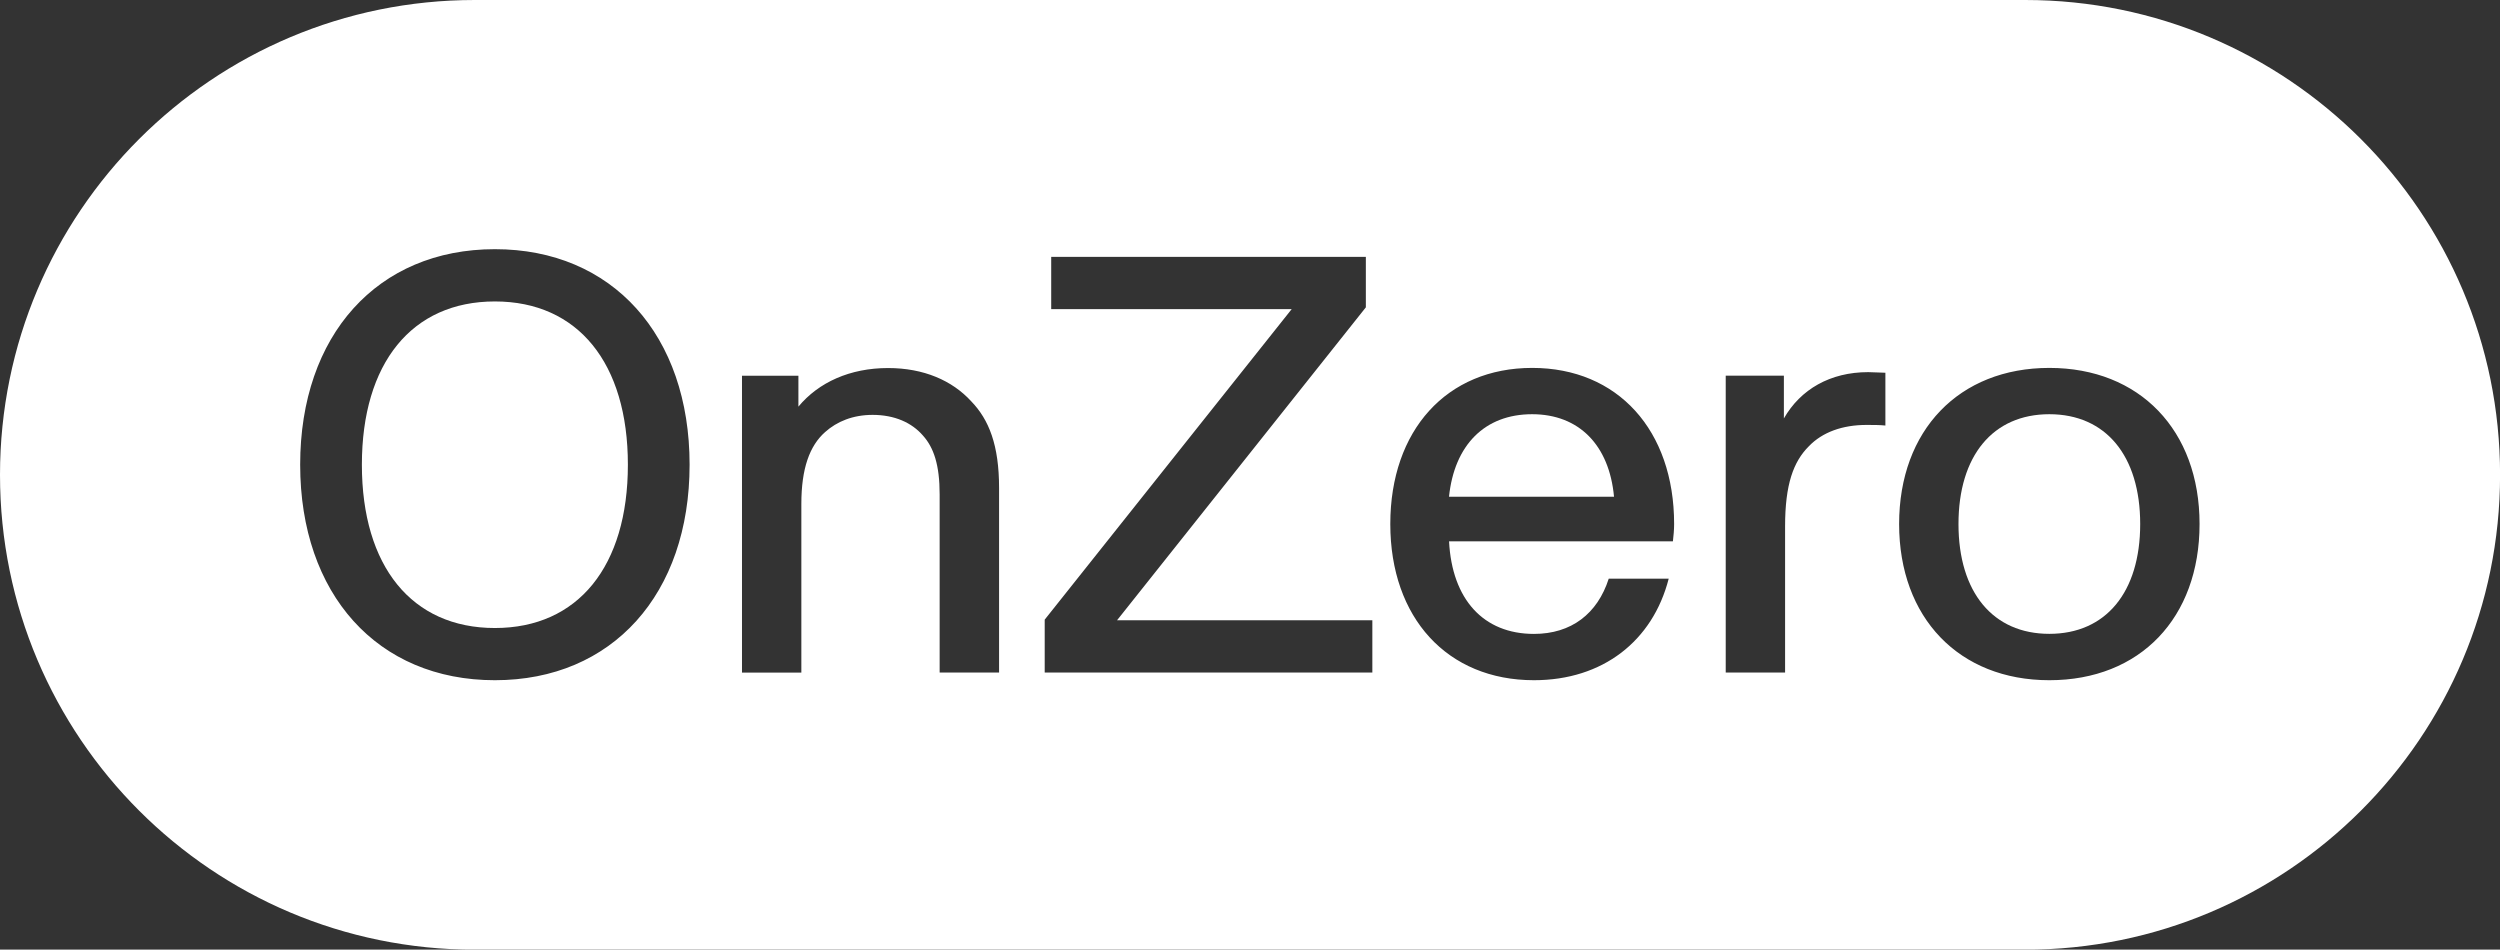
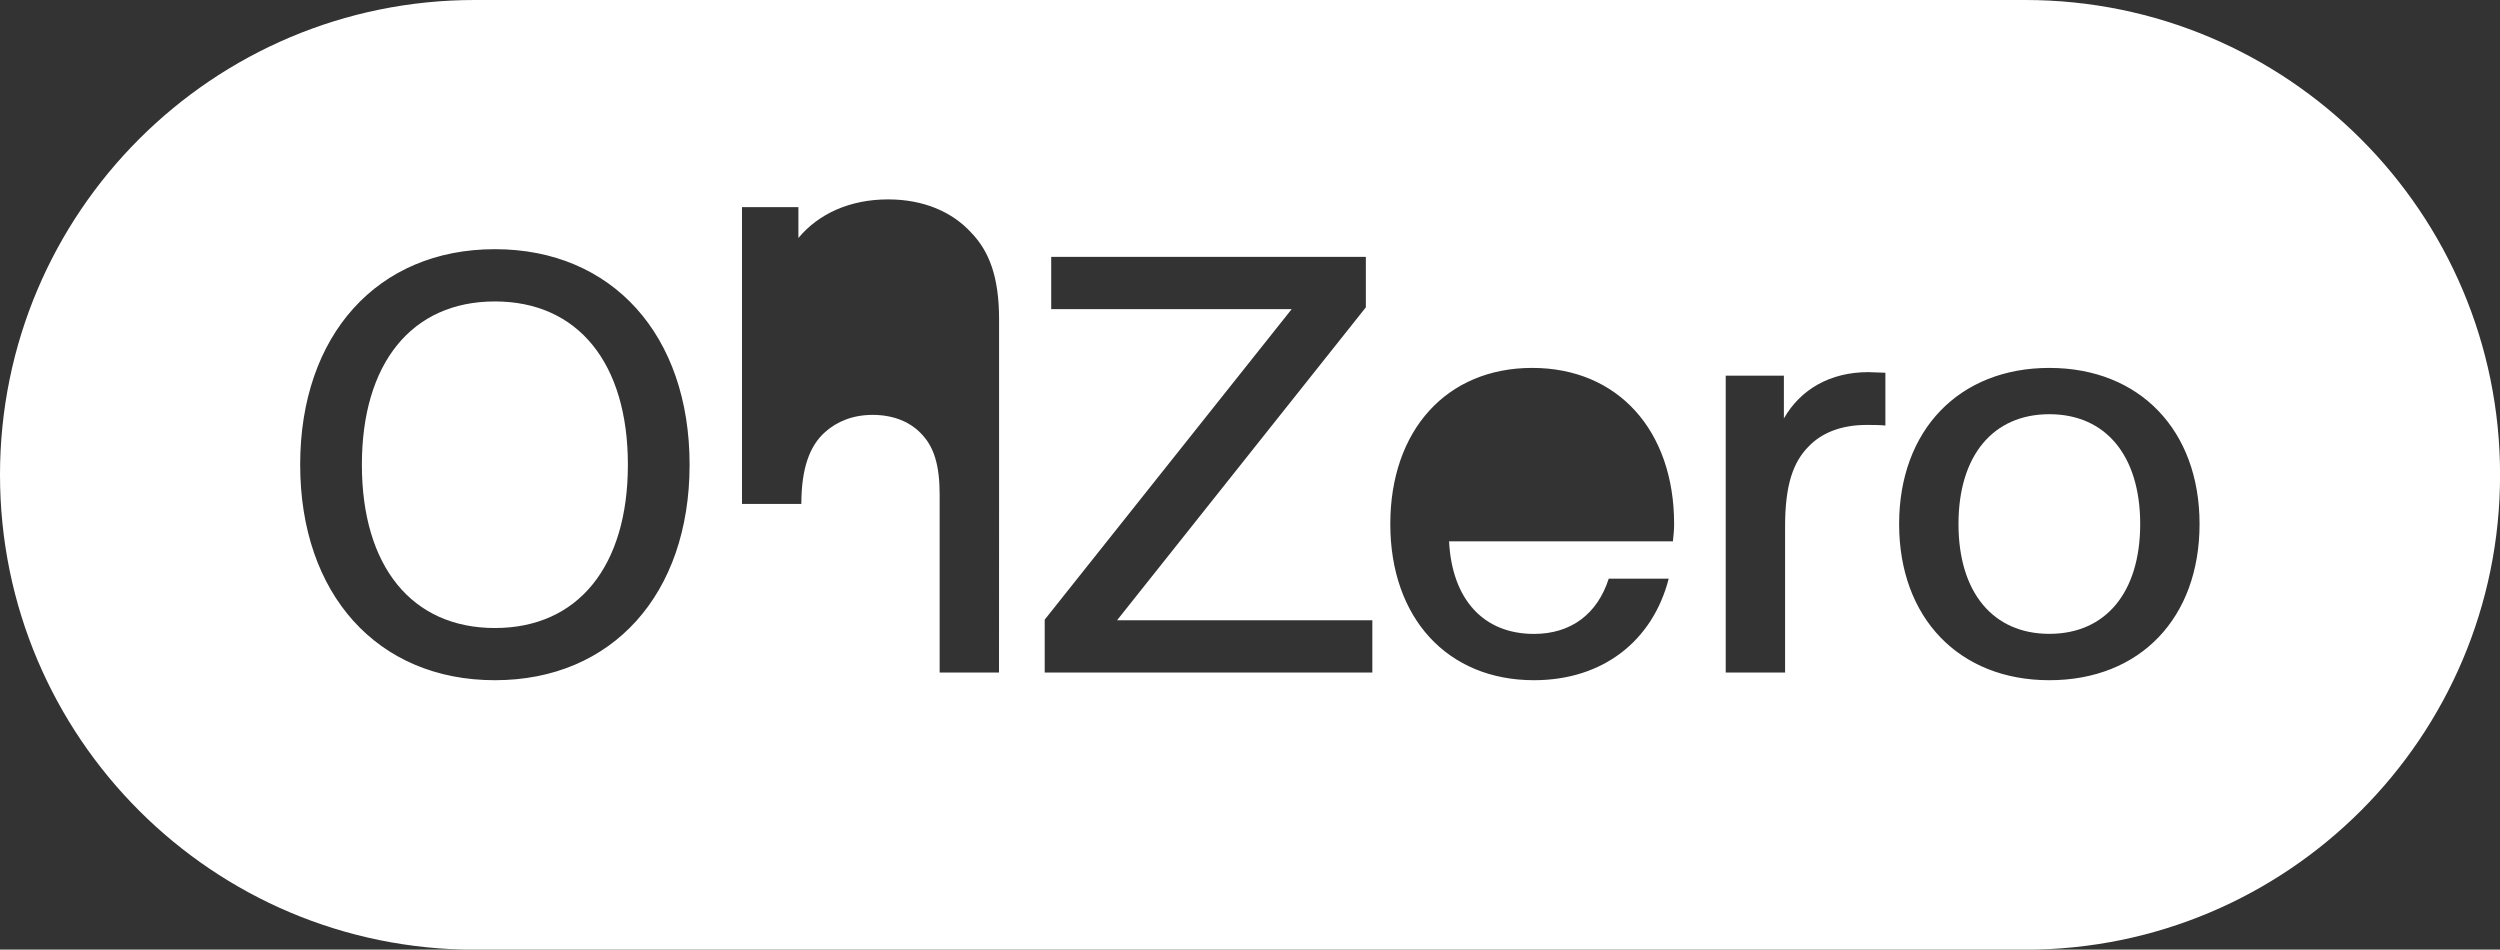
<svg xmlns="http://www.w3.org/2000/svg" id="Ebene_2" viewBox="0 0 373.12 141.73">
  <rect x="0" y="0" width="373.12" height="141.73" fill="#333333" stroke="none" />
  <defs>
    <style>.cls-1{fill:#fff;}</style>
  </defs>
  <g id="Ebene_1-2">
    <path class="cls-1" d="M305.86,61.82c-8.42,0-13.56,6.2-13.56,16.39s5.14,16.39,13.56,16.39,13.56-6.2,13.56-16.39-5.14-16.39-13.56-16.39" />
-     <path class="cls-1" d="M228.67,61.82c-7.09,0-11.61,4.61-12.41,12.32h24.63c-.71-7.71-5.23-12.32-12.23-12.32" />
-     <path class="cls-1" d="M302.25,0H70.87C31.73,0,0,31.73,0,70.87s31.73,70.87,70.87,70.87h231.39c39.14,0,70.87-31.73,70.87-70.87S341.39,0,302.25,0M73.86,101.52c-17.54,0-29.06-12.85-29.06-32.17s11.52-32.16,29.06-32.16,29.06,12.85,29.06,32.16-11.52,32.17-29.06,32.17M149.1,100.37h-8.86v-26.58c0-4.43-.89-7-2.48-8.77-1.68-1.95-4.25-3.1-7.53-3.1-2.92,0-5.32.98-7.09,2.57-2.3,2.04-3.54,5.41-3.54,10.72v25.17h-8.86v-44.3h8.42v4.61c3.01-3.63,7.71-5.76,13.38-5.76,5.32,0,9.57,1.86,12.41,4.96,2.66,2.75,4.16,6.56,4.16,12.94v27.56ZM204.83,100.37h-48.91v-7.89l36.86-46.34h-35.89v-7.8h46.96v7.53l-37.13,46.7h38.1v7.8ZM249.67,80.79h-33.4c.44,8.68,5.14,13.82,12.67,13.82,5.58,0,9.48-3.01,11.16-8.24h8.95c-2.39,9.3-9.84,15.15-20.11,15.15-12.94,0-21.44-9.31-21.44-23.31s8.42-23.3,21.18-23.3,21.18,9.3,21.18,23.3c0,.89-.09,1.77-.18,2.57M281.4,63.51c-.89-.09-1.77-.09-2.84-.09-3.54,0-6.56,1.06-8.6,3.19-2.3,2.3-3.54,5.67-3.54,11.96v21.8h-8.86v-44.3h8.68v6.38c2.48-4.34,6.91-6.91,12.58-6.91.88,0,1.77.09,2.57.09v7.89ZM305.86,101.52c-13.47,0-22.42-9.31-22.42-23.31s8.95-23.3,22.42-23.3,22.42,9.3,22.42,23.3-8.86,23.31-22.42,23.31" />
+     <path class="cls-1" d="M302.25,0H70.87C31.73,0,0,31.73,0,70.87s31.73,70.87,70.87,70.87h231.39c39.14,0,70.87-31.73,70.87-70.87S341.39,0,302.25,0M73.86,101.52c-17.54,0-29.06-12.85-29.06-32.17s11.52-32.16,29.06-32.16,29.06,12.85,29.06,32.16-11.52,32.17-29.06,32.17M149.1,100.37h-8.86v-26.58c0-4.43-.89-7-2.48-8.77-1.68-1.95-4.25-3.1-7.53-3.1-2.92,0-5.32.98-7.09,2.57-2.3,2.04-3.54,5.41-3.54,10.72h-8.86v-44.3h8.42v4.61c3.01-3.63,7.71-5.76,13.38-5.76,5.32,0,9.57,1.86,12.41,4.96,2.66,2.75,4.16,6.56,4.16,12.94v27.56ZM204.83,100.37h-48.91v-7.89l36.86-46.34h-35.89v-7.8h46.96v7.53l-37.13,46.7h38.1v7.8ZM249.67,80.79h-33.4c.44,8.68,5.14,13.82,12.67,13.82,5.58,0,9.48-3.01,11.16-8.24h8.95c-2.39,9.3-9.84,15.15-20.11,15.15-12.94,0-21.44-9.31-21.44-23.31s8.42-23.3,21.18-23.3,21.18,9.3,21.18,23.3c0,.89-.09,1.77-.18,2.57M281.4,63.51c-.89-.09-1.77-.09-2.84-.09-3.54,0-6.56,1.06-8.6,3.19-2.3,2.3-3.54,5.67-3.54,11.96v21.8h-8.86v-44.3h8.68v6.38c2.48-4.34,6.91-6.91,12.58-6.91.88,0,1.77.09,2.57.09v7.89ZM305.86,101.52c-13.47,0-22.42-9.31-22.42-23.31s8.95-23.3,22.42-23.3,22.42,9.3,22.42,23.3-8.86,23.31-22.42,23.31" />
    <path class="cls-1" d="M73.86,44.99c-12.41,0-19.85,9.22-19.85,24.37s7.44,24.37,19.85,24.37,19.85-9.21,19.85-24.37-7.44-24.37-19.85-24.37" />
  </g>
</svg>